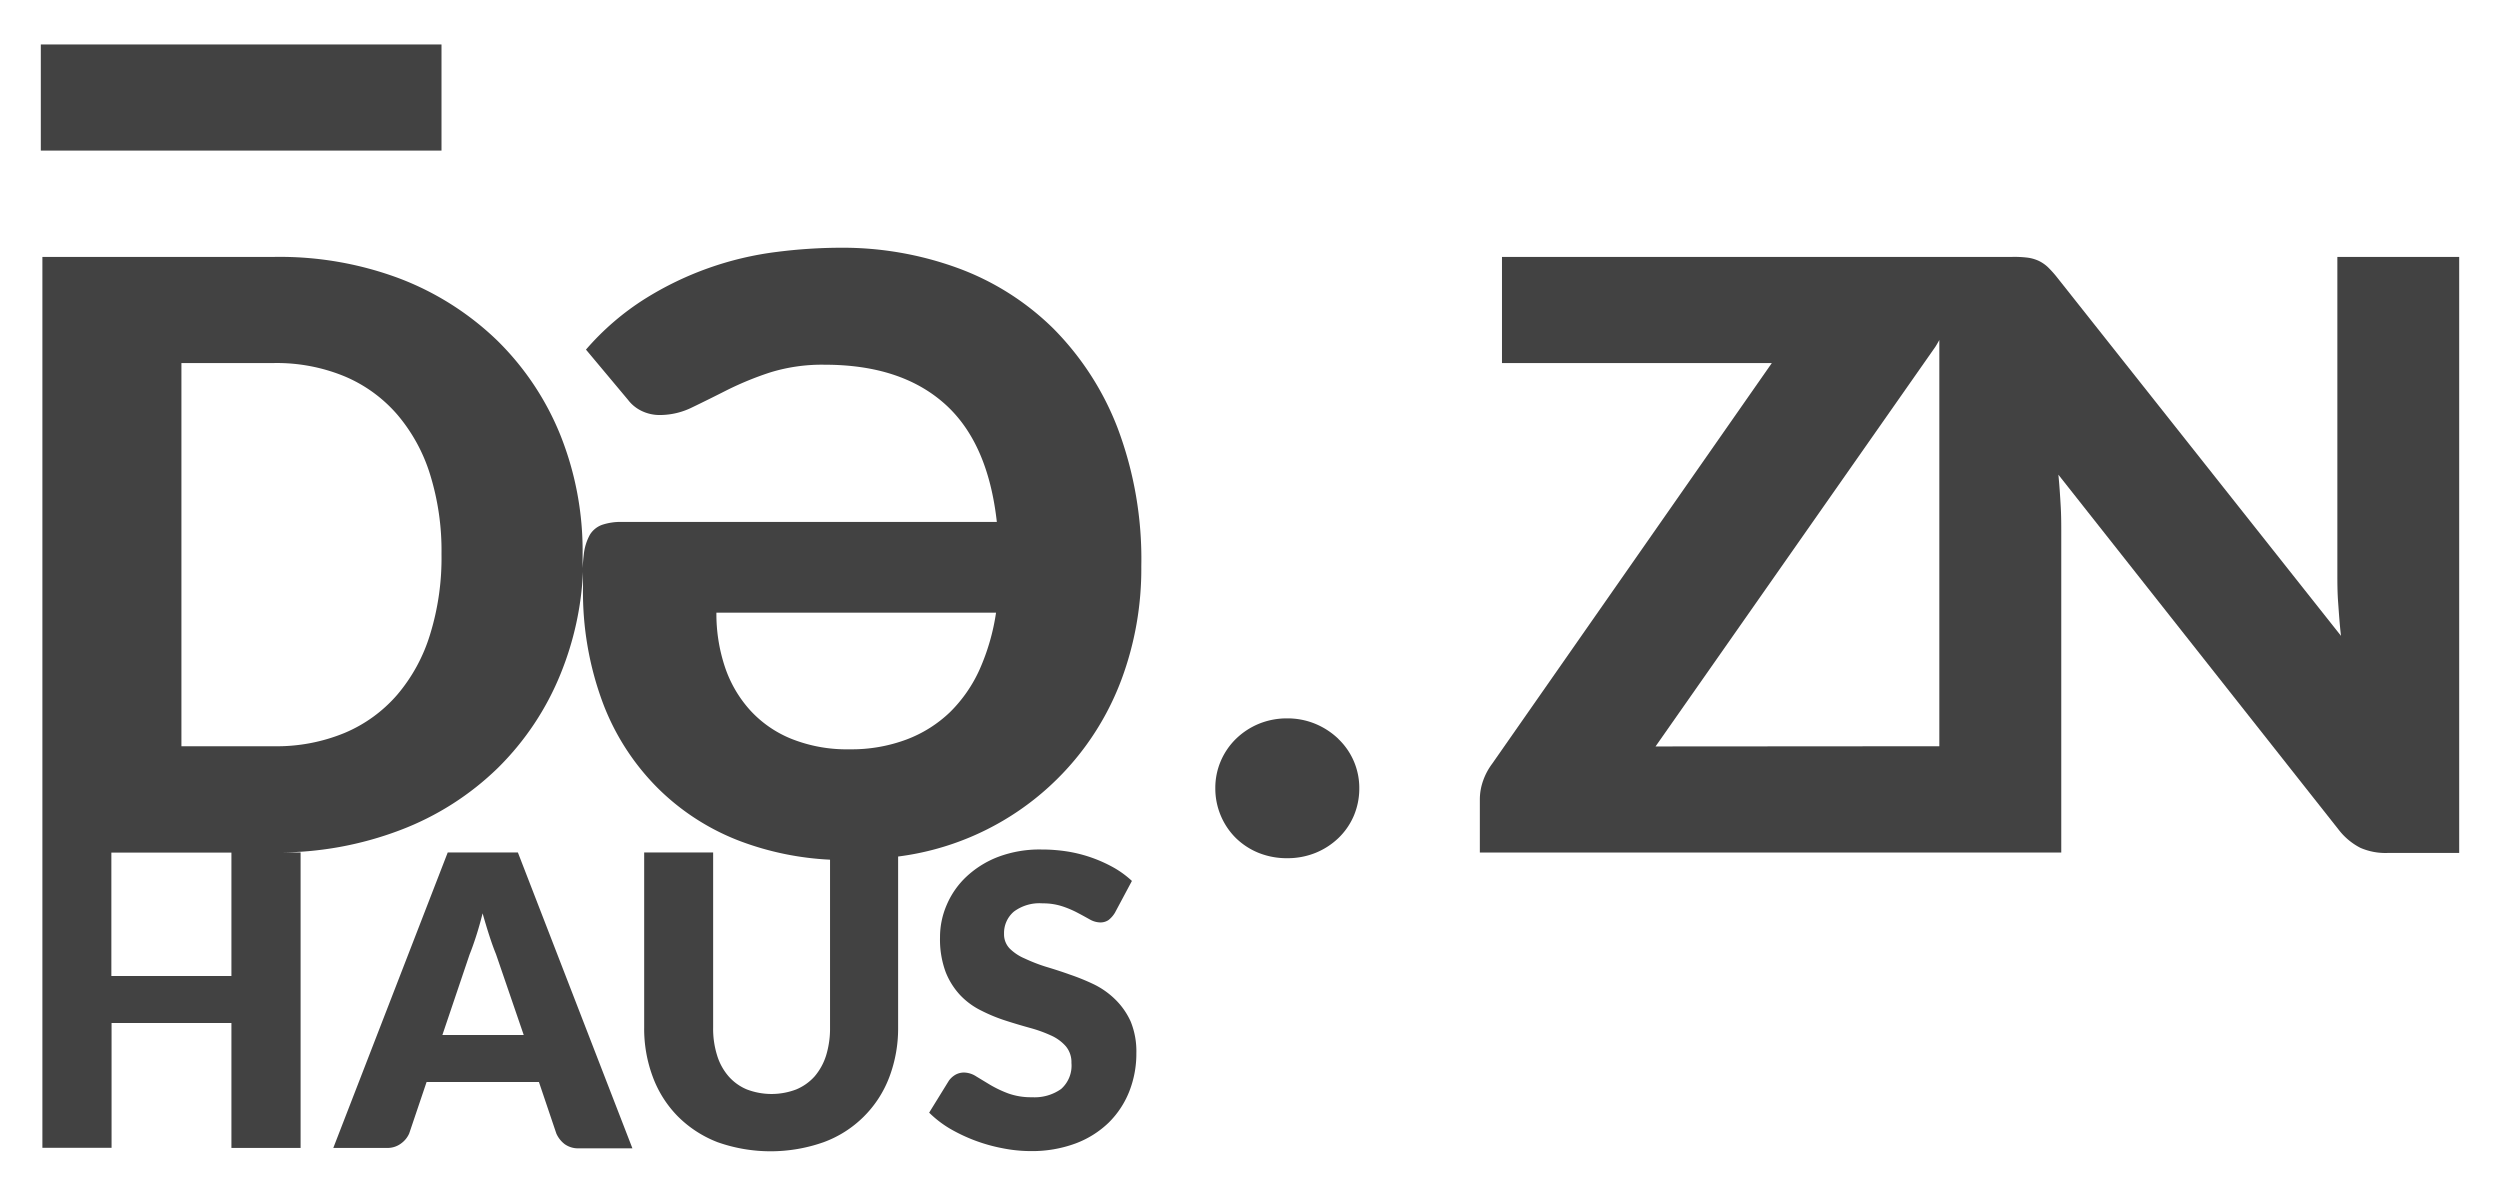
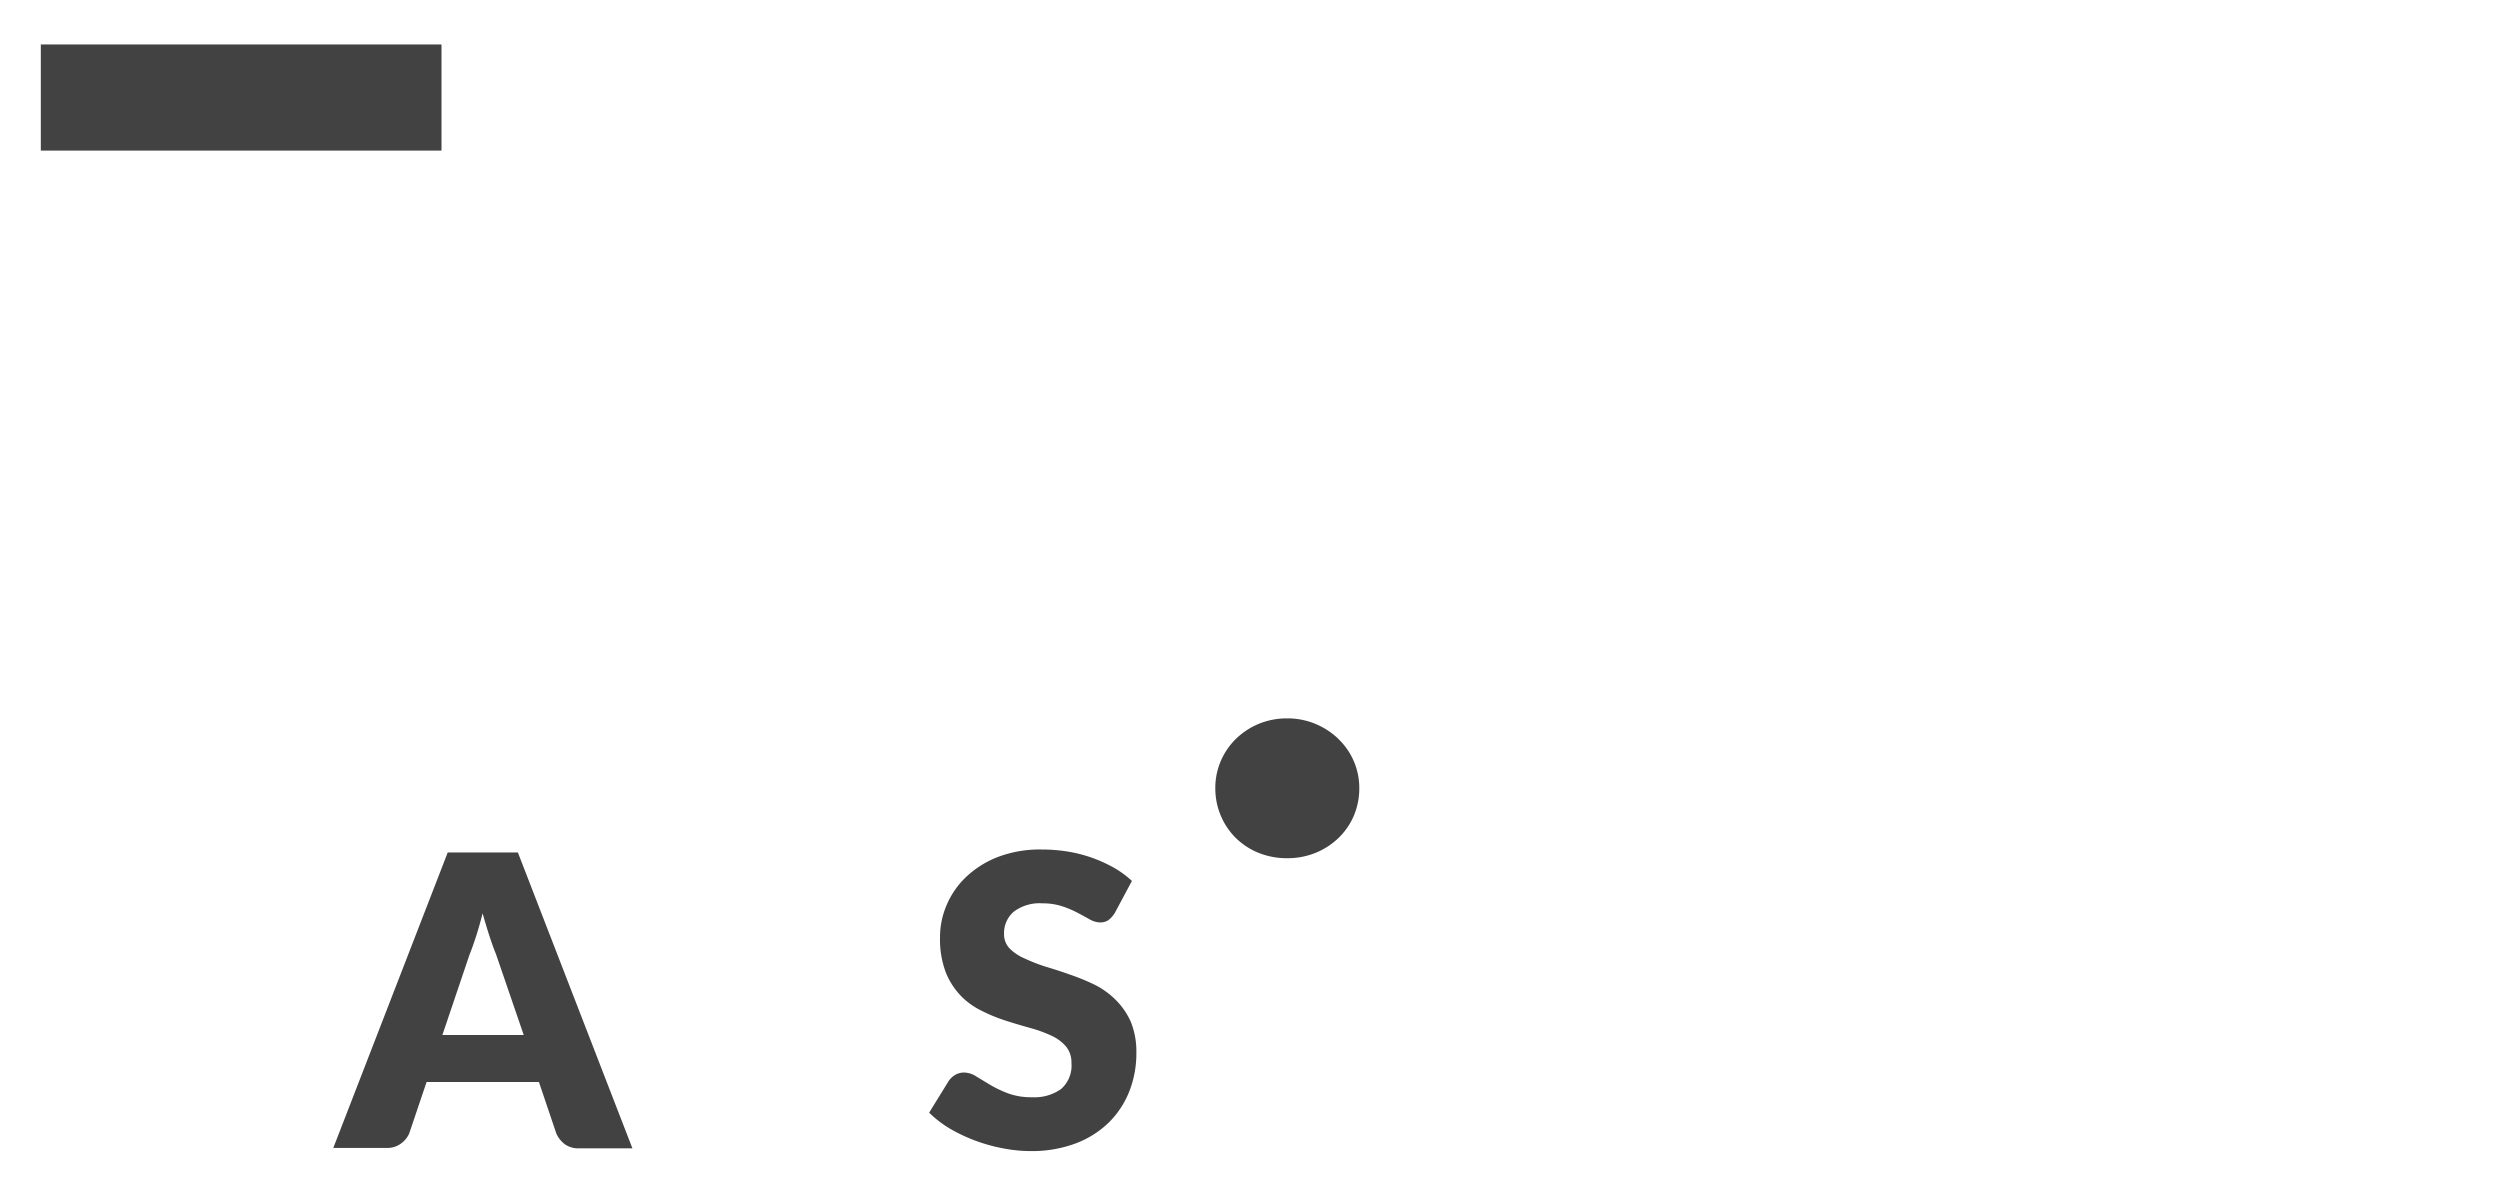
<svg xmlns="http://www.w3.org/2000/svg" id="Layer_1" data-name="Layer 1" viewBox="0 0 253 121">
  <defs>
    <style>.cls-1{fill:none;}.cls-2{fill:#424242;}.cls-3{clip-path:url(#clip-path);}</style>
    <clipPath id="clip-path">
-       <rect class="cls-1" x="-544.89" y="985.24" width="1920" height="1080" />
-     </clipPath>
+       </clipPath>
  </defs>
  <path class="cls-2" d="M45.31,86.27l-11.58,29.9h5.42a2.27,2.27,0,0,0,1.45-.46,2.47,2.47,0,0,0,.81-1l1.76-5.21H54.54l1.76,5.21a2.75,2.75,0,0,0,.85,1.08,2.33,2.33,0,0,0,1.45.42H64L52.41,86.27Zm-.54,18.47,2.75-8.14c.21-.52.43-1.14.66-1.85s.45-1.49.66-2.32c.23.82.46,1.58.69,2.29s.45,1.32.66,1.83L53,104.74Z" />
  <path class="cls-2" d="M112.87,101.15a8.22,8.22,0,0,0-2.14-1.52,21.88,21.88,0,0,0-2.45-1c-.83-.3-1.65-.56-2.45-.8A17.16,17.16,0,0,1,103.7,97a4.83,4.83,0,0,1-1.51-1,2.06,2.06,0,0,1-.58-1.5,2.84,2.84,0,0,1,1-2.25,4.33,4.33,0,0,1,2.9-.83,6.25,6.25,0,0,1,2,.3,10,10,0,0,1,1.57.67c.46.24.87.47,1.23.67a2.24,2.24,0,0,0,1,.29,1.47,1.47,0,0,0,.87-.24,2.69,2.69,0,0,0,.65-.74l1.72-3.22a9.83,9.83,0,0,0-1.81-1.33,14.2,14.2,0,0,0-4.66-1.64,16.81,16.81,0,0,0-2.68-.21,11.88,11.88,0,0,0-4.37.74,9.83,9.83,0,0,0-3.22,2,8.44,8.44,0,0,0-2,2.86,8.17,8.17,0,0,0-.68,3.28,9.5,9.5,0,0,0,.57,3.52,7.41,7.41,0,0,0,1.51,2.38,7.53,7.53,0,0,0,2.13,1.54,16.57,16.57,0,0,0,2.44,1c.83.27,1.65.51,2.44.73a13.71,13.71,0,0,1,2.12.76,4.36,4.36,0,0,1,1.51,1.09,2.5,2.5,0,0,1,.58,1.7,3.15,3.15,0,0,1-1.05,2.64,4.64,4.64,0,0,1-2.93.83,6.84,6.84,0,0,1-2.43-.39,11.76,11.76,0,0,1-1.81-.86l-1.42-.86a2.34,2.34,0,0,0-1.24-.39,1.77,1.77,0,0,0-.87.23,2.18,2.18,0,0,0-.65.59l-2,3.24a10.93,10.93,0,0,0,2.07,1.6,16.83,16.83,0,0,0,5.35,2,14.64,14.64,0,0,0,2.84.29,12.69,12.69,0,0,0,4.55-.77,9.72,9.72,0,0,0,3.36-2.11,9.16,9.16,0,0,0,2.08-3.15,10.41,10.41,0,0,0,.72-3.88,8,8,0,0,0-.57-3.19A7.35,7.35,0,0,0,112.87,101.15Z" />
-   <path class="cls-2" d="M106.6,33.25a27,27,0,0,0-9.69-6.13,34,34,0,0,0-11.83-2.05,52.13,52.13,0,0,0-6.44.42A32.77,32.77,0,0,0,65.3,30.22a26.73,26.73,0,0,0-6,5.16l4.26,5.09a3.79,3.79,0,0,0,1.36,1.11,4.19,4.19,0,0,0,1.91.42,7.4,7.4,0,0,0,3.25-.79c1.08-.52,2.27-1.11,3.55-1.76a32.18,32.18,0,0,1,4.31-1.76,17.72,17.72,0,0,1,5.52-.78c5.11,0,9.13,1.3,12.09,3.91s4.73,6.61,5.33,12H62.94a5.89,5.89,0,0,0-2,.29,2.4,2.4,0,0,0-1.24,1,5.29,5.29,0,0,0-.62,2c-.05.41-.09.87-.12,1.39q0-.73,0-1.47a31.56,31.56,0,0,0-2.25-12,28.21,28.21,0,0,0-6.36-9.54,29.18,29.18,0,0,0-9.87-6.29A34.51,34.51,0,0,0,27.72,26H4.29V86.27h0v29.89h7V103.53H23.42v12.64h7V86.27H27.9A34.65,34.65,0,0,0,40.52,84a28.73,28.73,0,0,0,9.87-6.29,28.29,28.29,0,0,0,6.36-9.56A31.23,31.23,0,0,0,59,57.88c0,.48,0,1,0,1.58a32.08,32.08,0,0,0,2,11.65,24.3,24.3,0,0,0,5.57,8.65A23.84,23.84,0,0,0,75,85.16,29.85,29.85,0,0,0,84,87v17a9.32,9.32,0,0,1-.4,2.82,6.06,6.06,0,0,1-1.16,2.11,5.17,5.17,0,0,1-1.86,1.32,7,7,0,0,1-5,0,5,5,0,0,1-1.85-1.33,5.8,5.8,0,0,1-1.16-2.12,9,9,0,0,1-.4-2.82V86.27H65.19V104a13.91,13.91,0,0,0,.88,5,11.25,11.25,0,0,0,2.55,4,11.55,11.55,0,0,0,4,2.59,16.1,16.1,0,0,0,10.73,0A11.23,11.23,0,0,0,90,109a13.91,13.91,0,0,0,.89-5V86.68a27.88,27.88,0,0,0,22.61-17.93,32.09,32.09,0,0,0,2-11.44,37.58,37.58,0,0,0-2.4-14A29.09,29.09,0,0,0,106.6,33.25ZM11.27,98.77V86.28H23.42V98.77ZM43.52,64.22a17.08,17.08,0,0,1-3.33,6.1,14.43,14.43,0,0,1-5.31,3.85,18,18,0,0,1-7.16,1.35H18.36V36.74h9.36a18,18,0,0,1,7.16,1.35,14.43,14.43,0,0,1,5.31,3.85A17.17,17.17,0,0,1,43.52,48a26,26,0,0,1,1.16,8.07A26.17,26.17,0,0,1,43.52,64.22Zm55.63,3.5a14.29,14.29,0,0,1-3,4.34,12.91,12.91,0,0,1-4.39,2.77,15.86,15.86,0,0,1-5.75,1,15.12,15.12,0,0,1-5.92-1.06,11.45,11.45,0,0,1-4.2-2.92,12.38,12.38,0,0,1-2.53-4.36A17,17,0,0,1,72.5,62h28.3A22.1,22.1,0,0,1,99.15,67.72Z" />
  <path class="cls-2" d="M135.44,74.77a7.57,7.57,0,0,0-2.31-1.51,7.37,7.37,0,0,0-2.86-.56,7.46,7.46,0,0,0-2.9.56,7.36,7.36,0,0,0-2.29,1.51A7,7,0,0,0,123.55,77a6.89,6.89,0,0,0-.56,2.77,7.06,7.06,0,0,0,.56,2.79,7,7,0,0,0,1.53,2.26,7.14,7.14,0,0,0,2.29,1.49,7.64,7.64,0,0,0,2.9.54,7.54,7.54,0,0,0,2.86-.54,7.34,7.34,0,0,0,2.31-1.49A6.88,6.88,0,0,0,137,82.57a7.06,7.06,0,0,0,.56-2.79,6.84,6.84,0,0,0-2.12-5Z" />
-   <path class="cls-2" d="M236.54,26V57.89c0,1,0,2,.08,3.08s.15,2.22.29,3.38L208.23,28.14a11.06,11.06,0,0,0-1-1.12,3.69,3.69,0,0,0-.95-.64,3.93,3.93,0,0,0-1.12-.31A11,11,0,0,0,203.6,26H152V36.74h27.31L151,77.3a6.38,6.38,0,0,0-.91,1.71,5.66,5.66,0,0,0-.33,1.89v5.38h58.84V54c0-.88,0-1.83-.06-2.84s-.12-2-.23-3.12L236.7,84a6.55,6.55,0,0,0,2.17,1.8,6.32,6.32,0,0,0,2.72.52h7.28V26Zm-69,49.54,28.31-40.43c.15-.23.28-.47.41-.7V75.52Z" />
  <rect class="cls-2" x="4.13" y="4.5" width="40.55" height="10.74" />
</svg>